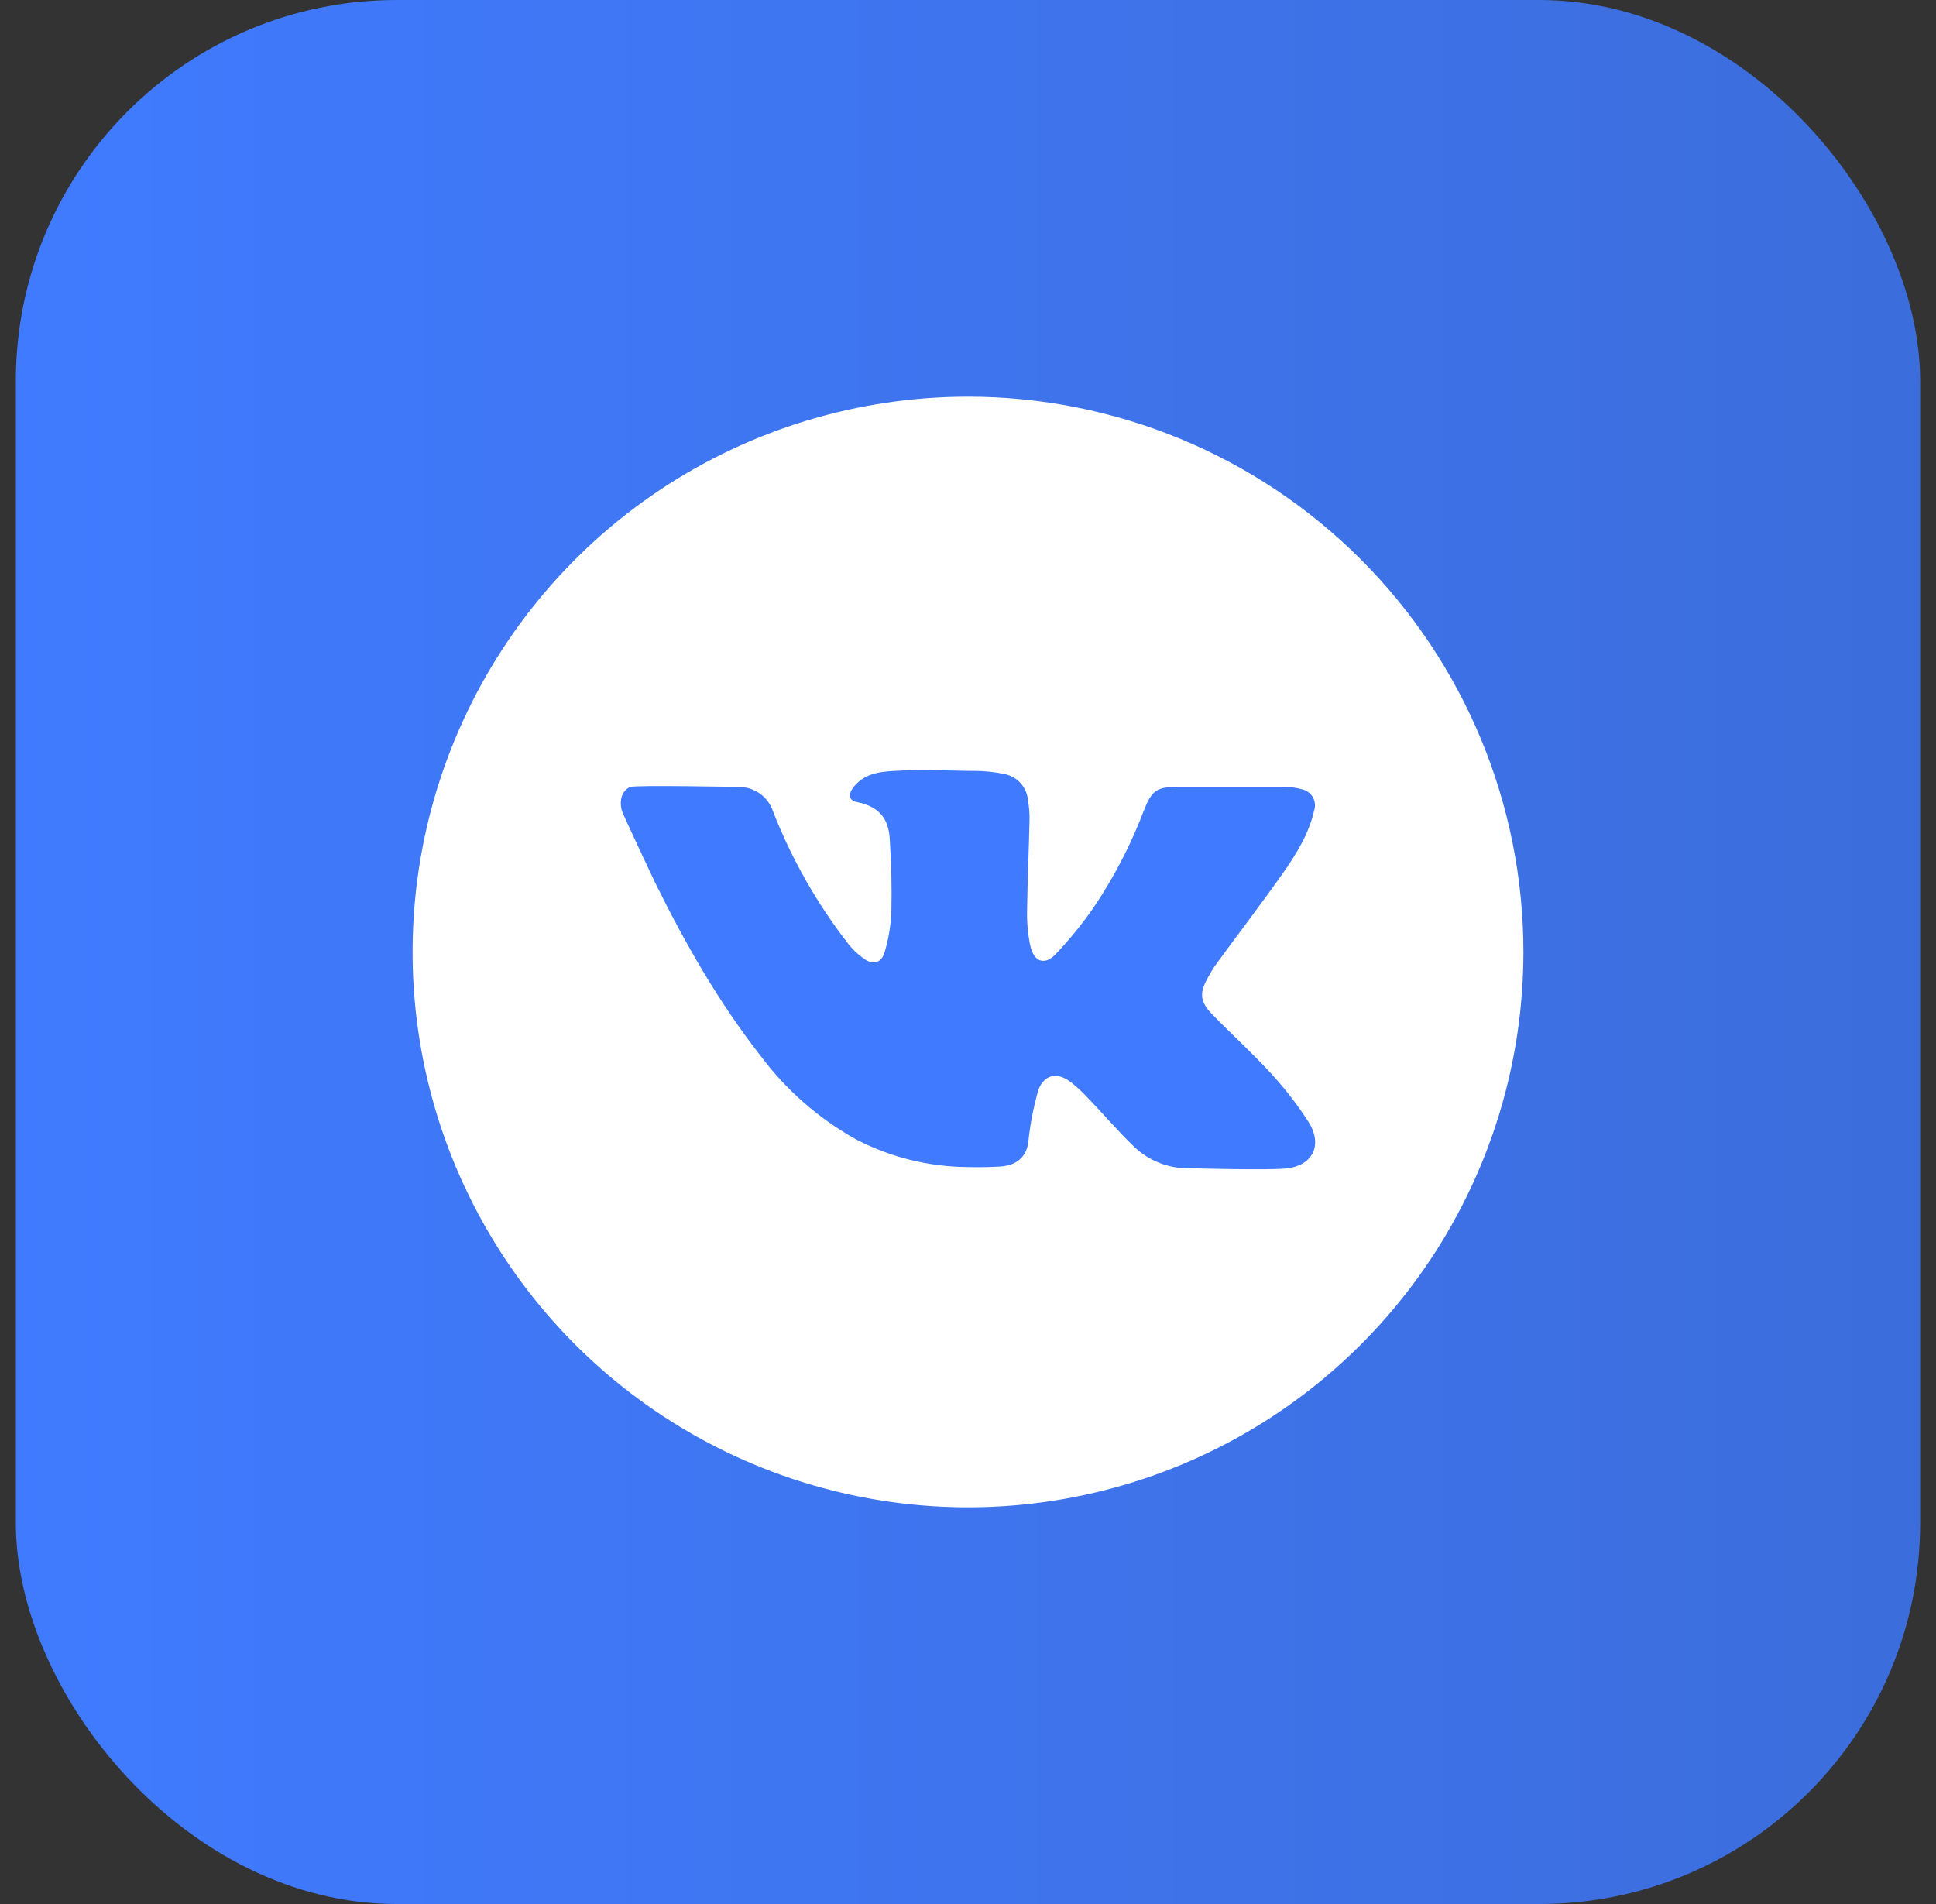
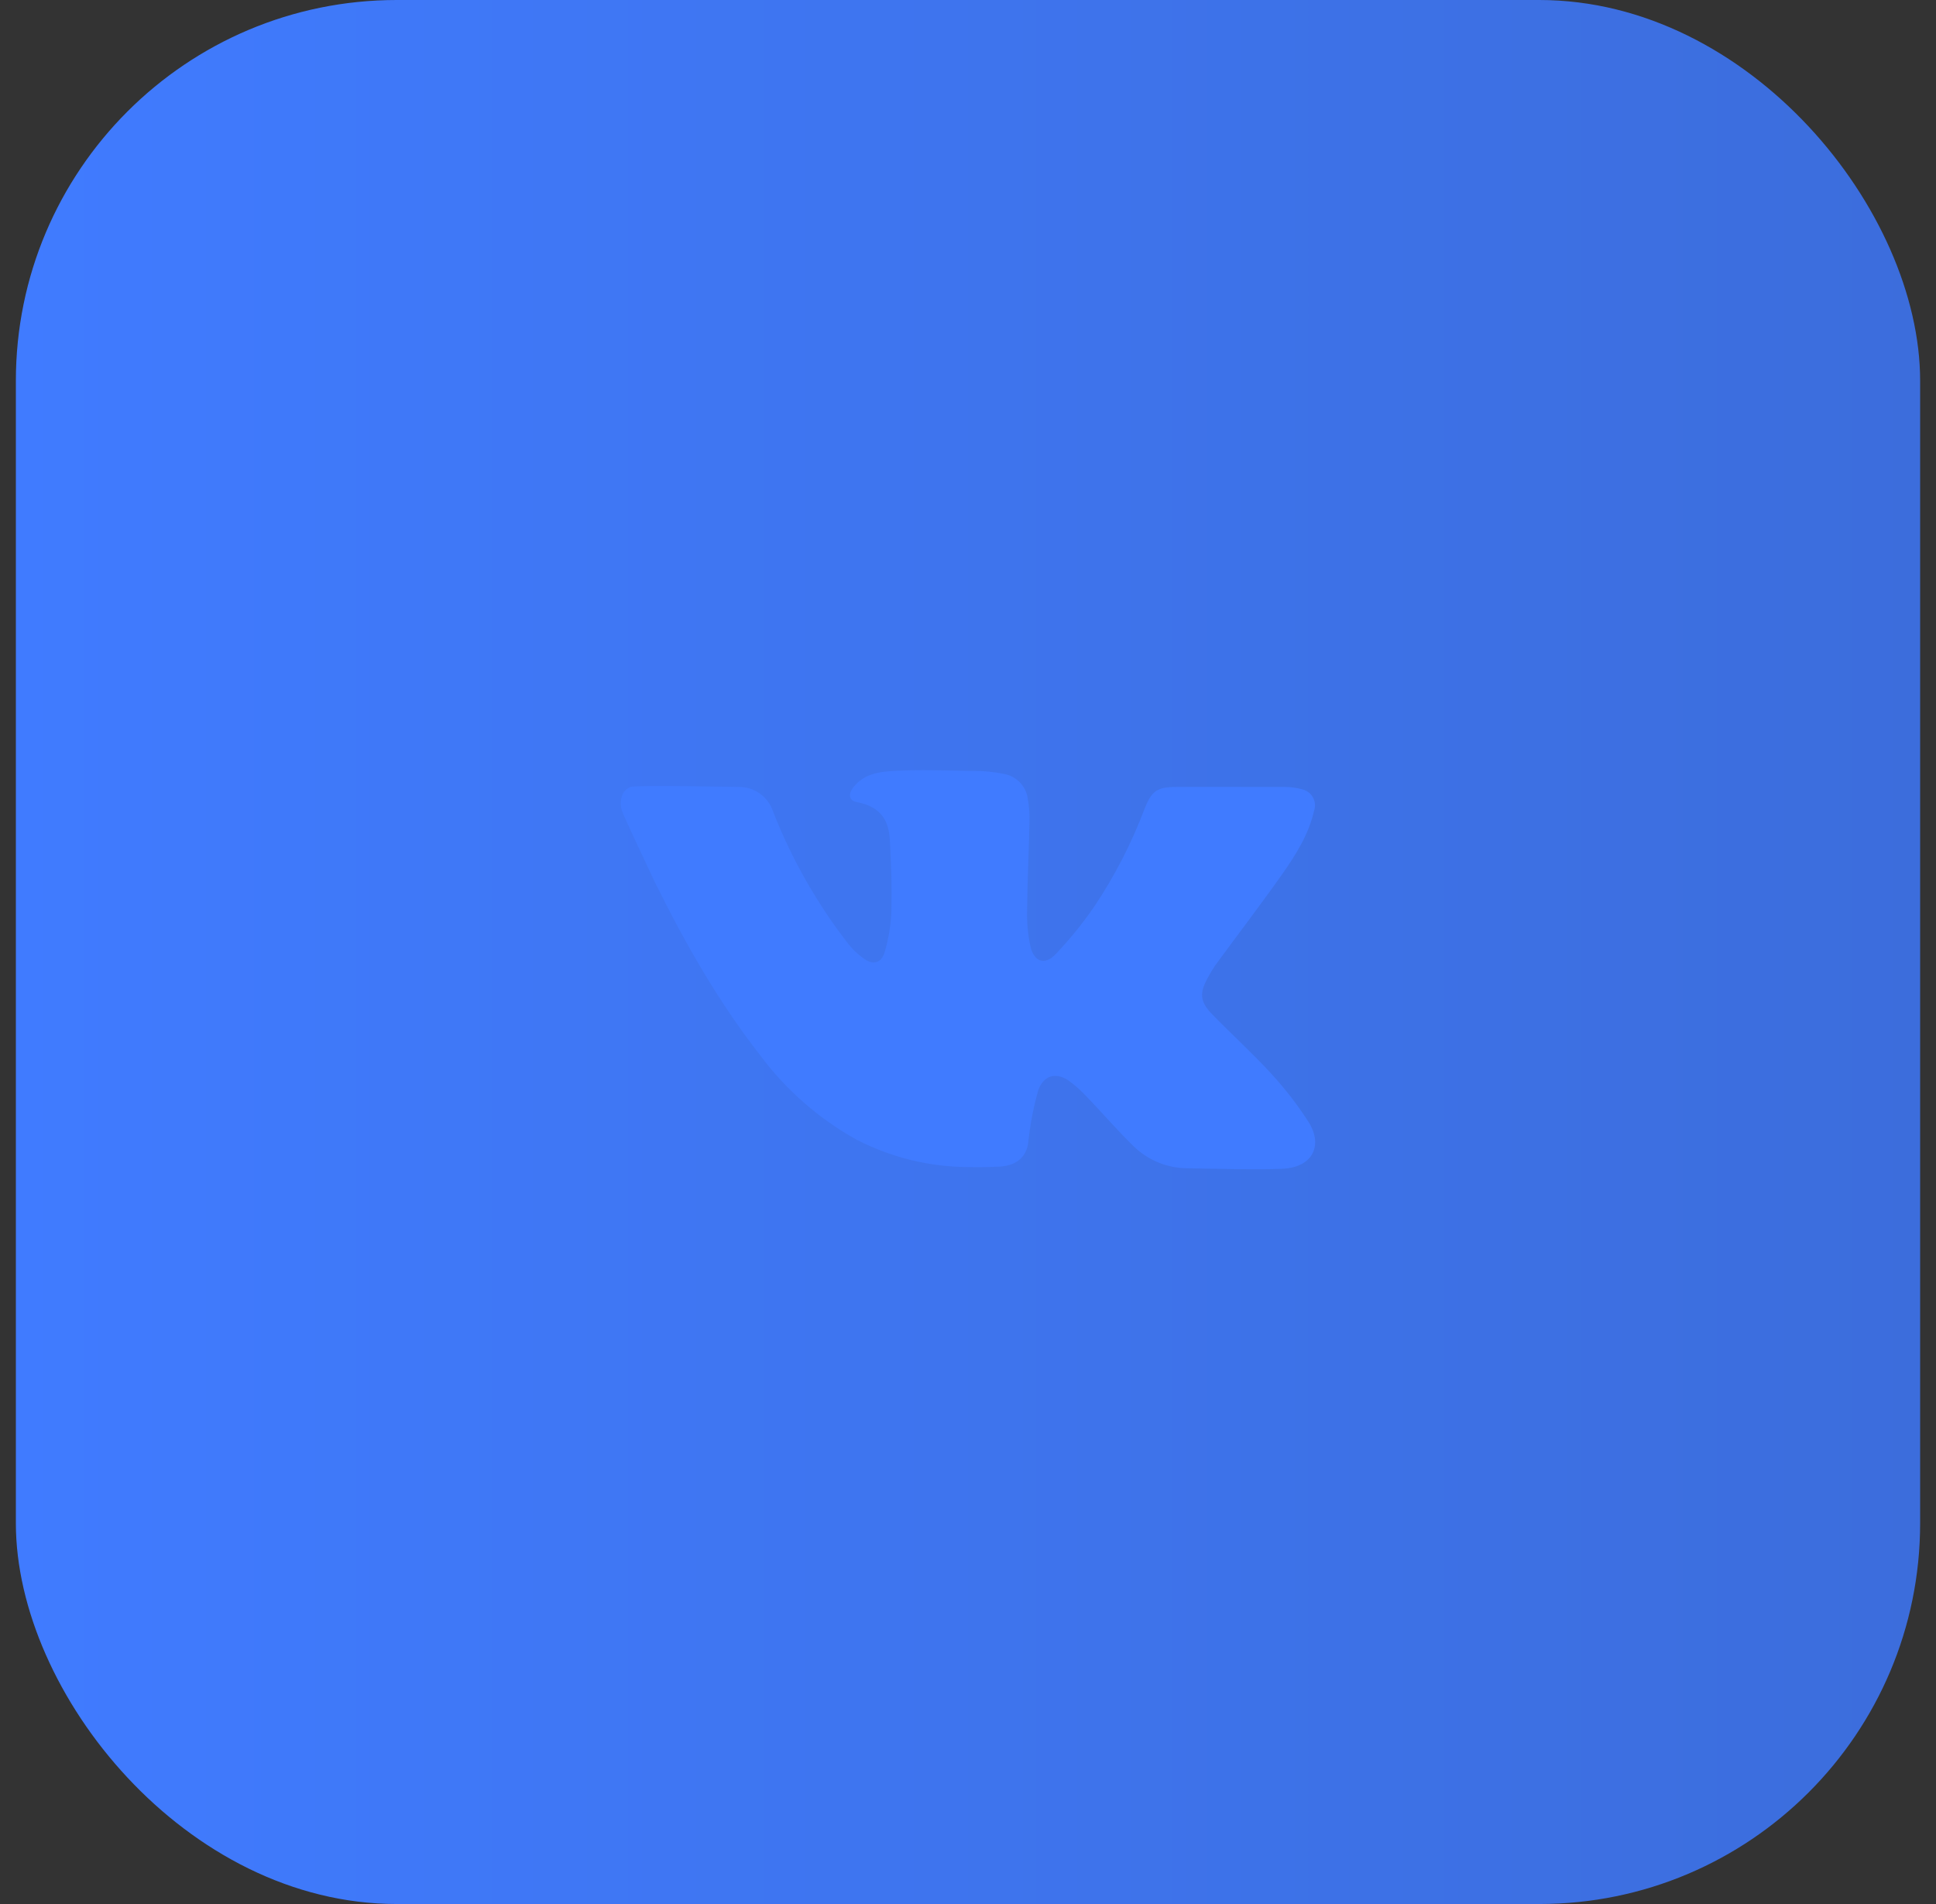
<svg xmlns="http://www.w3.org/2000/svg" width="61" height="60" viewBox="0 0 61 60" fill="none">
  <rect x="0" y="0" width="61" height="60" fill="#333333" stroke="none" />
  <rect x="0.5" y="-0" width="60" height="60" rx="12" fill="url(#paint0_linear_579_1161)" />
-   <path d="M30.5 12.5C27.039 12.5 23.655 13.526 20.777 15.449C17.9 17.372 15.657 20.105 14.332 23.303C13.008 26.5 12.661 30.019 13.336 33.414C14.011 36.808 15.678 39.927 18.126 42.374C20.573 44.821 23.691 46.488 27.086 47.163C30.481 47.839 33.999 47.492 37.197 46.167C40.395 44.843 43.128 42.6 45.051 39.722C46.974 36.844 48 33.461 48 30C48 25.358 46.156 20.907 42.874 17.625C39.593 14.343 35.141 12.5 30.5 12.5Z" fill="white" />
  <path d="M37.455 36.815C37.584 36.815 40.074 36.886 40.583 36.815C41.395 36.699 41.663 36.055 41.24 35.371C40.892 34.828 40.498 34.316 40.062 33.842C39.468 33.189 38.809 32.597 38.193 31.962C37.807 31.564 37.787 31.296 38.054 30.815C38.124 30.681 38.202 30.552 38.286 30.427C38.992 29.462 39.72 28.51 40.41 27.534C40.836 26.923 41.238 26.289 41.405 25.545C41.428 25.478 41.437 25.407 41.431 25.336C41.426 25.265 41.405 25.197 41.372 25.134C41.339 25.072 41.293 25.017 41.237 24.973C41.181 24.929 41.117 24.897 41.049 24.879C40.855 24.823 40.654 24.796 40.452 24.799H37.059C36.463 24.799 36.288 24.922 36.065 25.481C35.656 26.57 35.122 27.608 34.474 28.574C34.109 29.104 33.703 29.604 33.259 30.071C32.917 30.433 32.573 30.308 32.464 29.807C32.387 29.441 32.353 29.068 32.362 28.695C32.372 27.754 32.418 26.812 32.438 25.871C32.444 25.65 32.428 25.429 32.388 25.211C32.371 25.014 32.29 24.828 32.159 24.681C32.027 24.534 31.852 24.433 31.658 24.393C31.331 24.325 30.998 24.291 30.664 24.292H30.497C29.729 24.278 28.962 24.248 28.194 24.292C27.679 24.318 27.22 24.387 26.884 24.815C26.723 25.022 26.744 25.229 26.995 25.274C27.81 25.432 28.005 25.915 28.037 26.468C28.085 27.331 28.103 27.898 28.085 28.761C28.064 29.196 27.989 29.627 27.862 30.043C27.755 30.346 27.508 30.407 27.247 30.228C27.065 30.105 26.901 29.955 26.76 29.785C25.759 28.505 24.95 27.086 24.358 25.573C24.284 25.347 24.14 25.15 23.947 25.011C23.754 24.872 23.522 24.798 23.284 24.799C23.23 24.799 20.033 24.734 19.862 24.799C19.593 24.909 19.506 25.221 19.593 25.545C19.617 25.642 20.588 27.707 20.637 27.804C21.584 29.723 22.644 31.584 23.97 33.279C24.777 34.357 25.802 35.253 26.979 35.908C28.066 36.472 29.272 36.77 30.497 36.777C30.833 36.787 31.173 36.779 31.513 36.761C32.062 36.727 32.372 36.421 32.406 35.932C32.465 35.391 32.57 34.857 32.72 34.335C32.913 33.849 33.319 33.78 33.728 34.094C33.904 34.229 34.069 34.378 34.22 34.539C34.733 35.066 35.202 35.623 35.727 36.13C36.191 36.577 36.812 36.823 37.455 36.815Z" fill="#407BFF" />
  <defs>
    <linearGradient id="paint0_linear_579_1161" x1="0.5" y1="29.886" x2="60.512" y2="29.886" gradientUnits="userSpaceOnUse">
      <stop stop-color="#407BFF" />
      <stop offset="1" stop-color="#3C6DDC" />
    </linearGradient>
  </defs>
</svg>